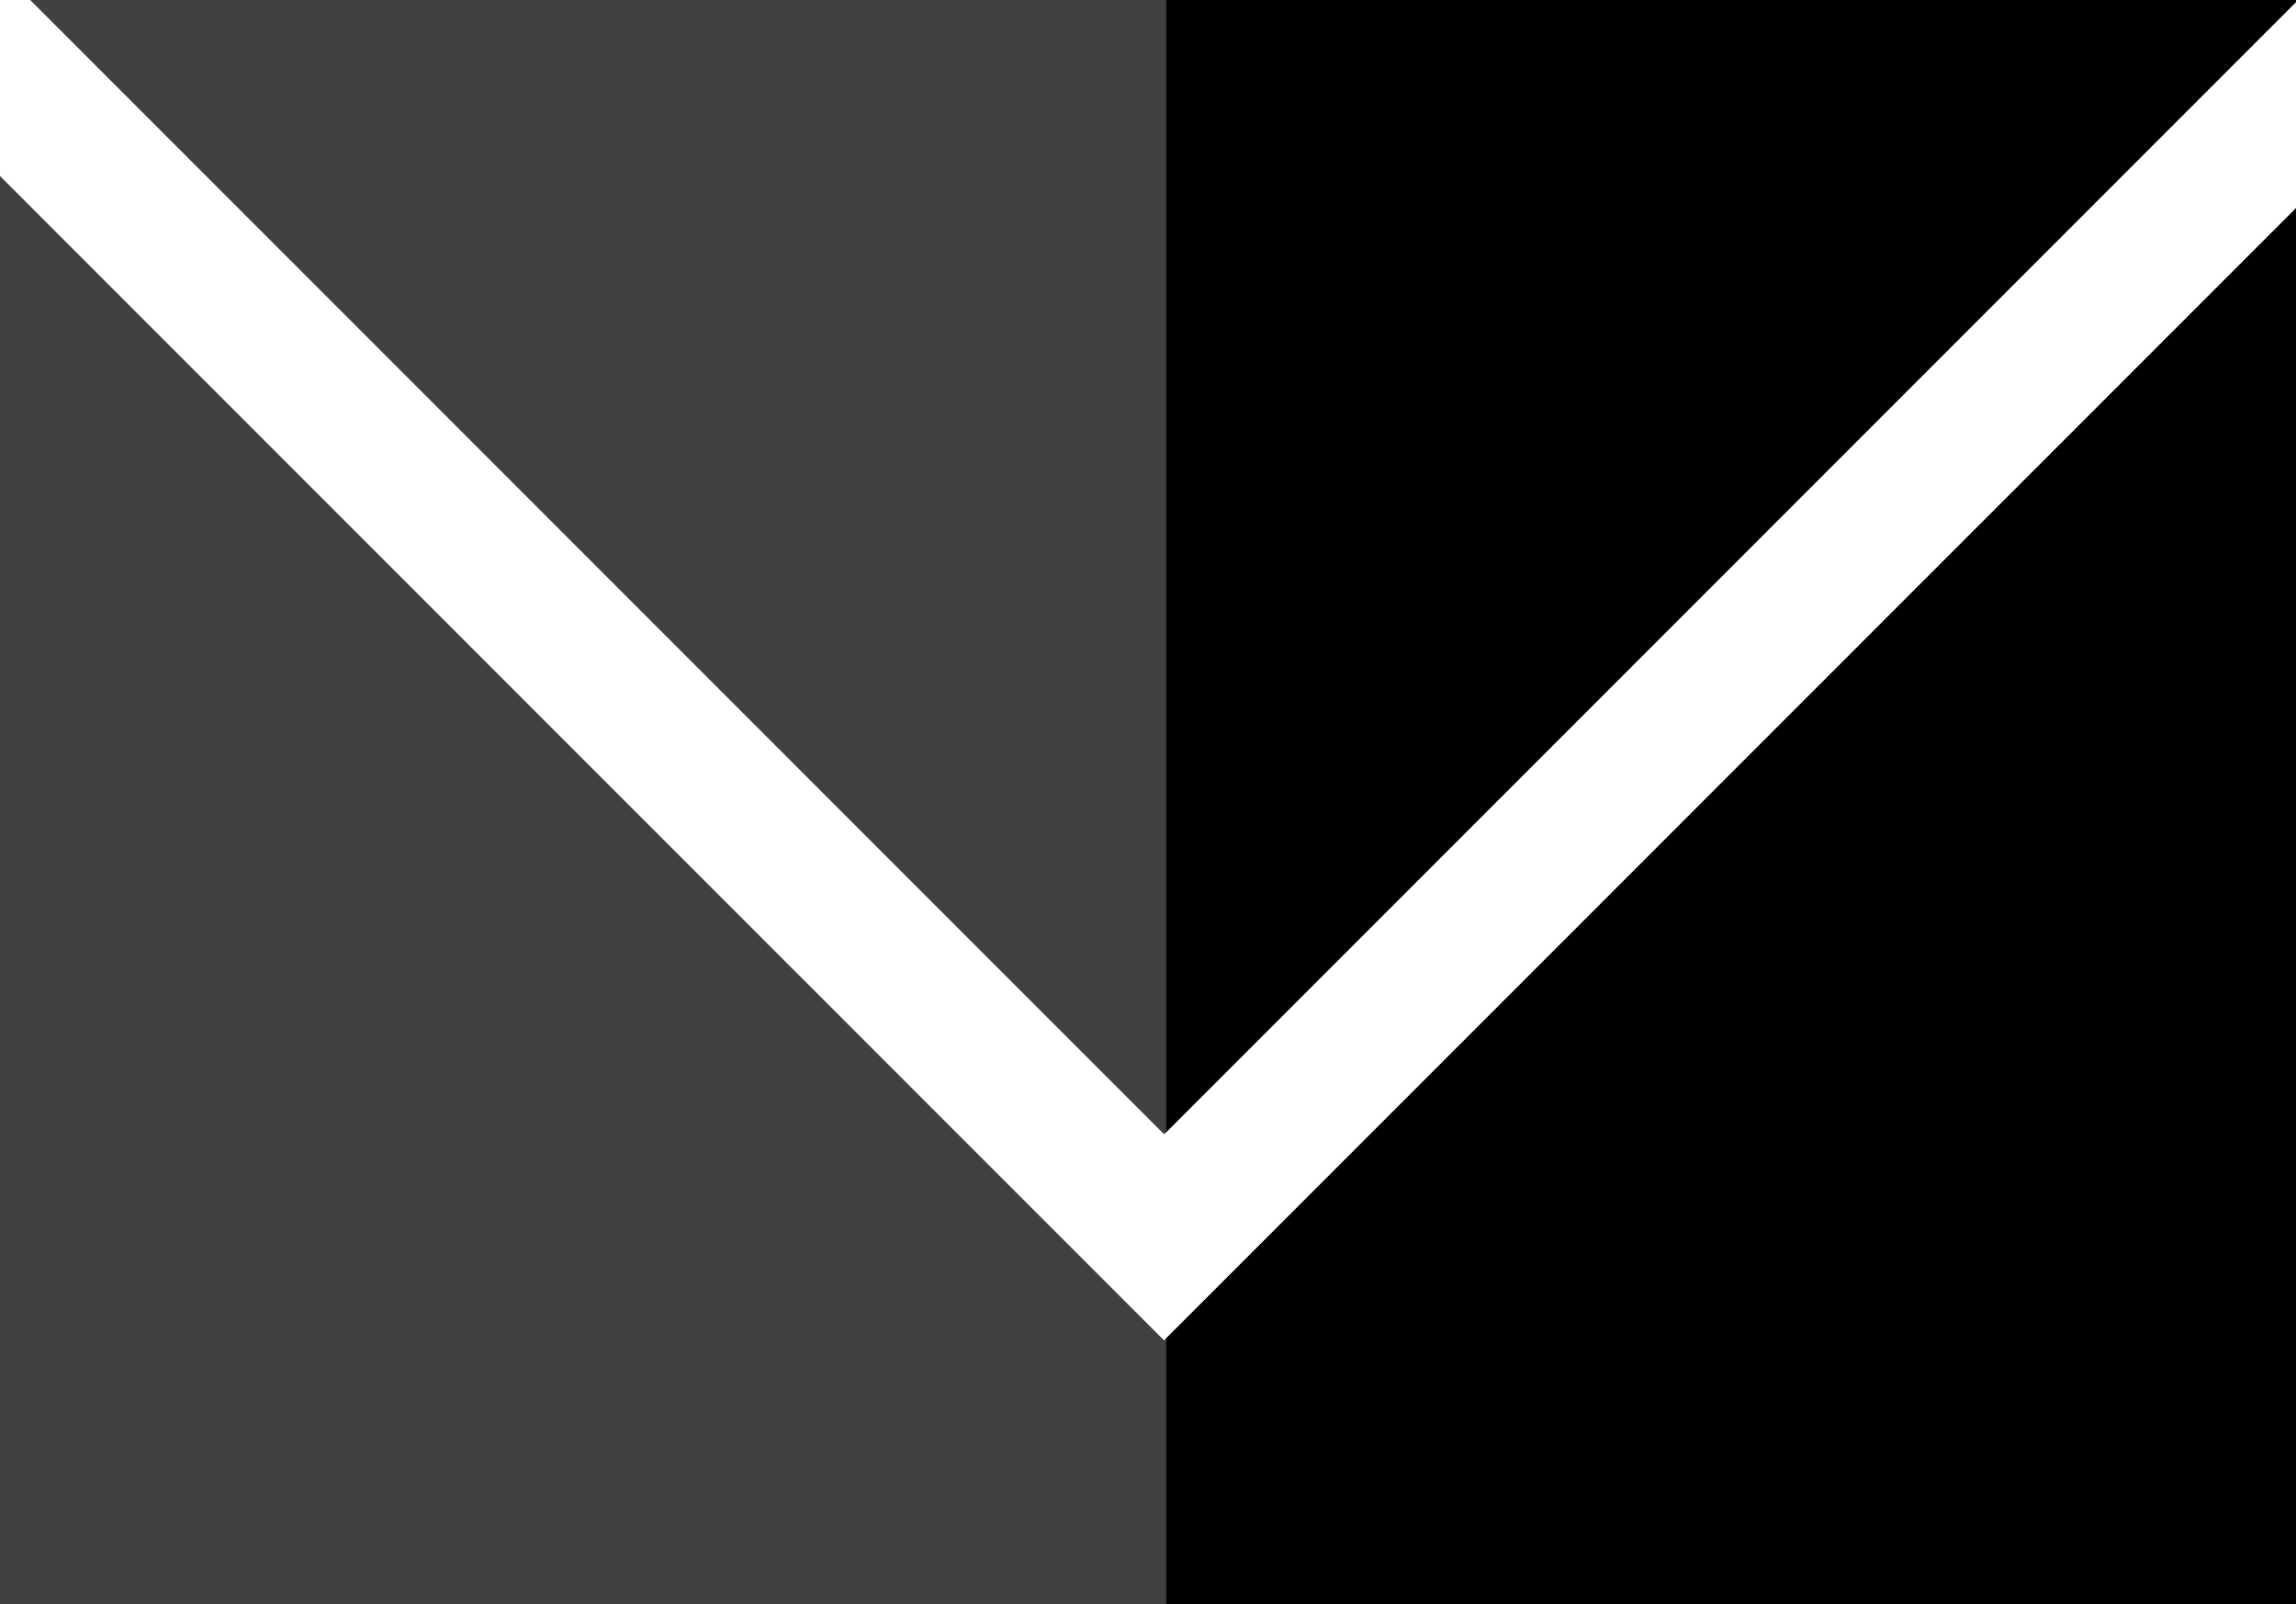
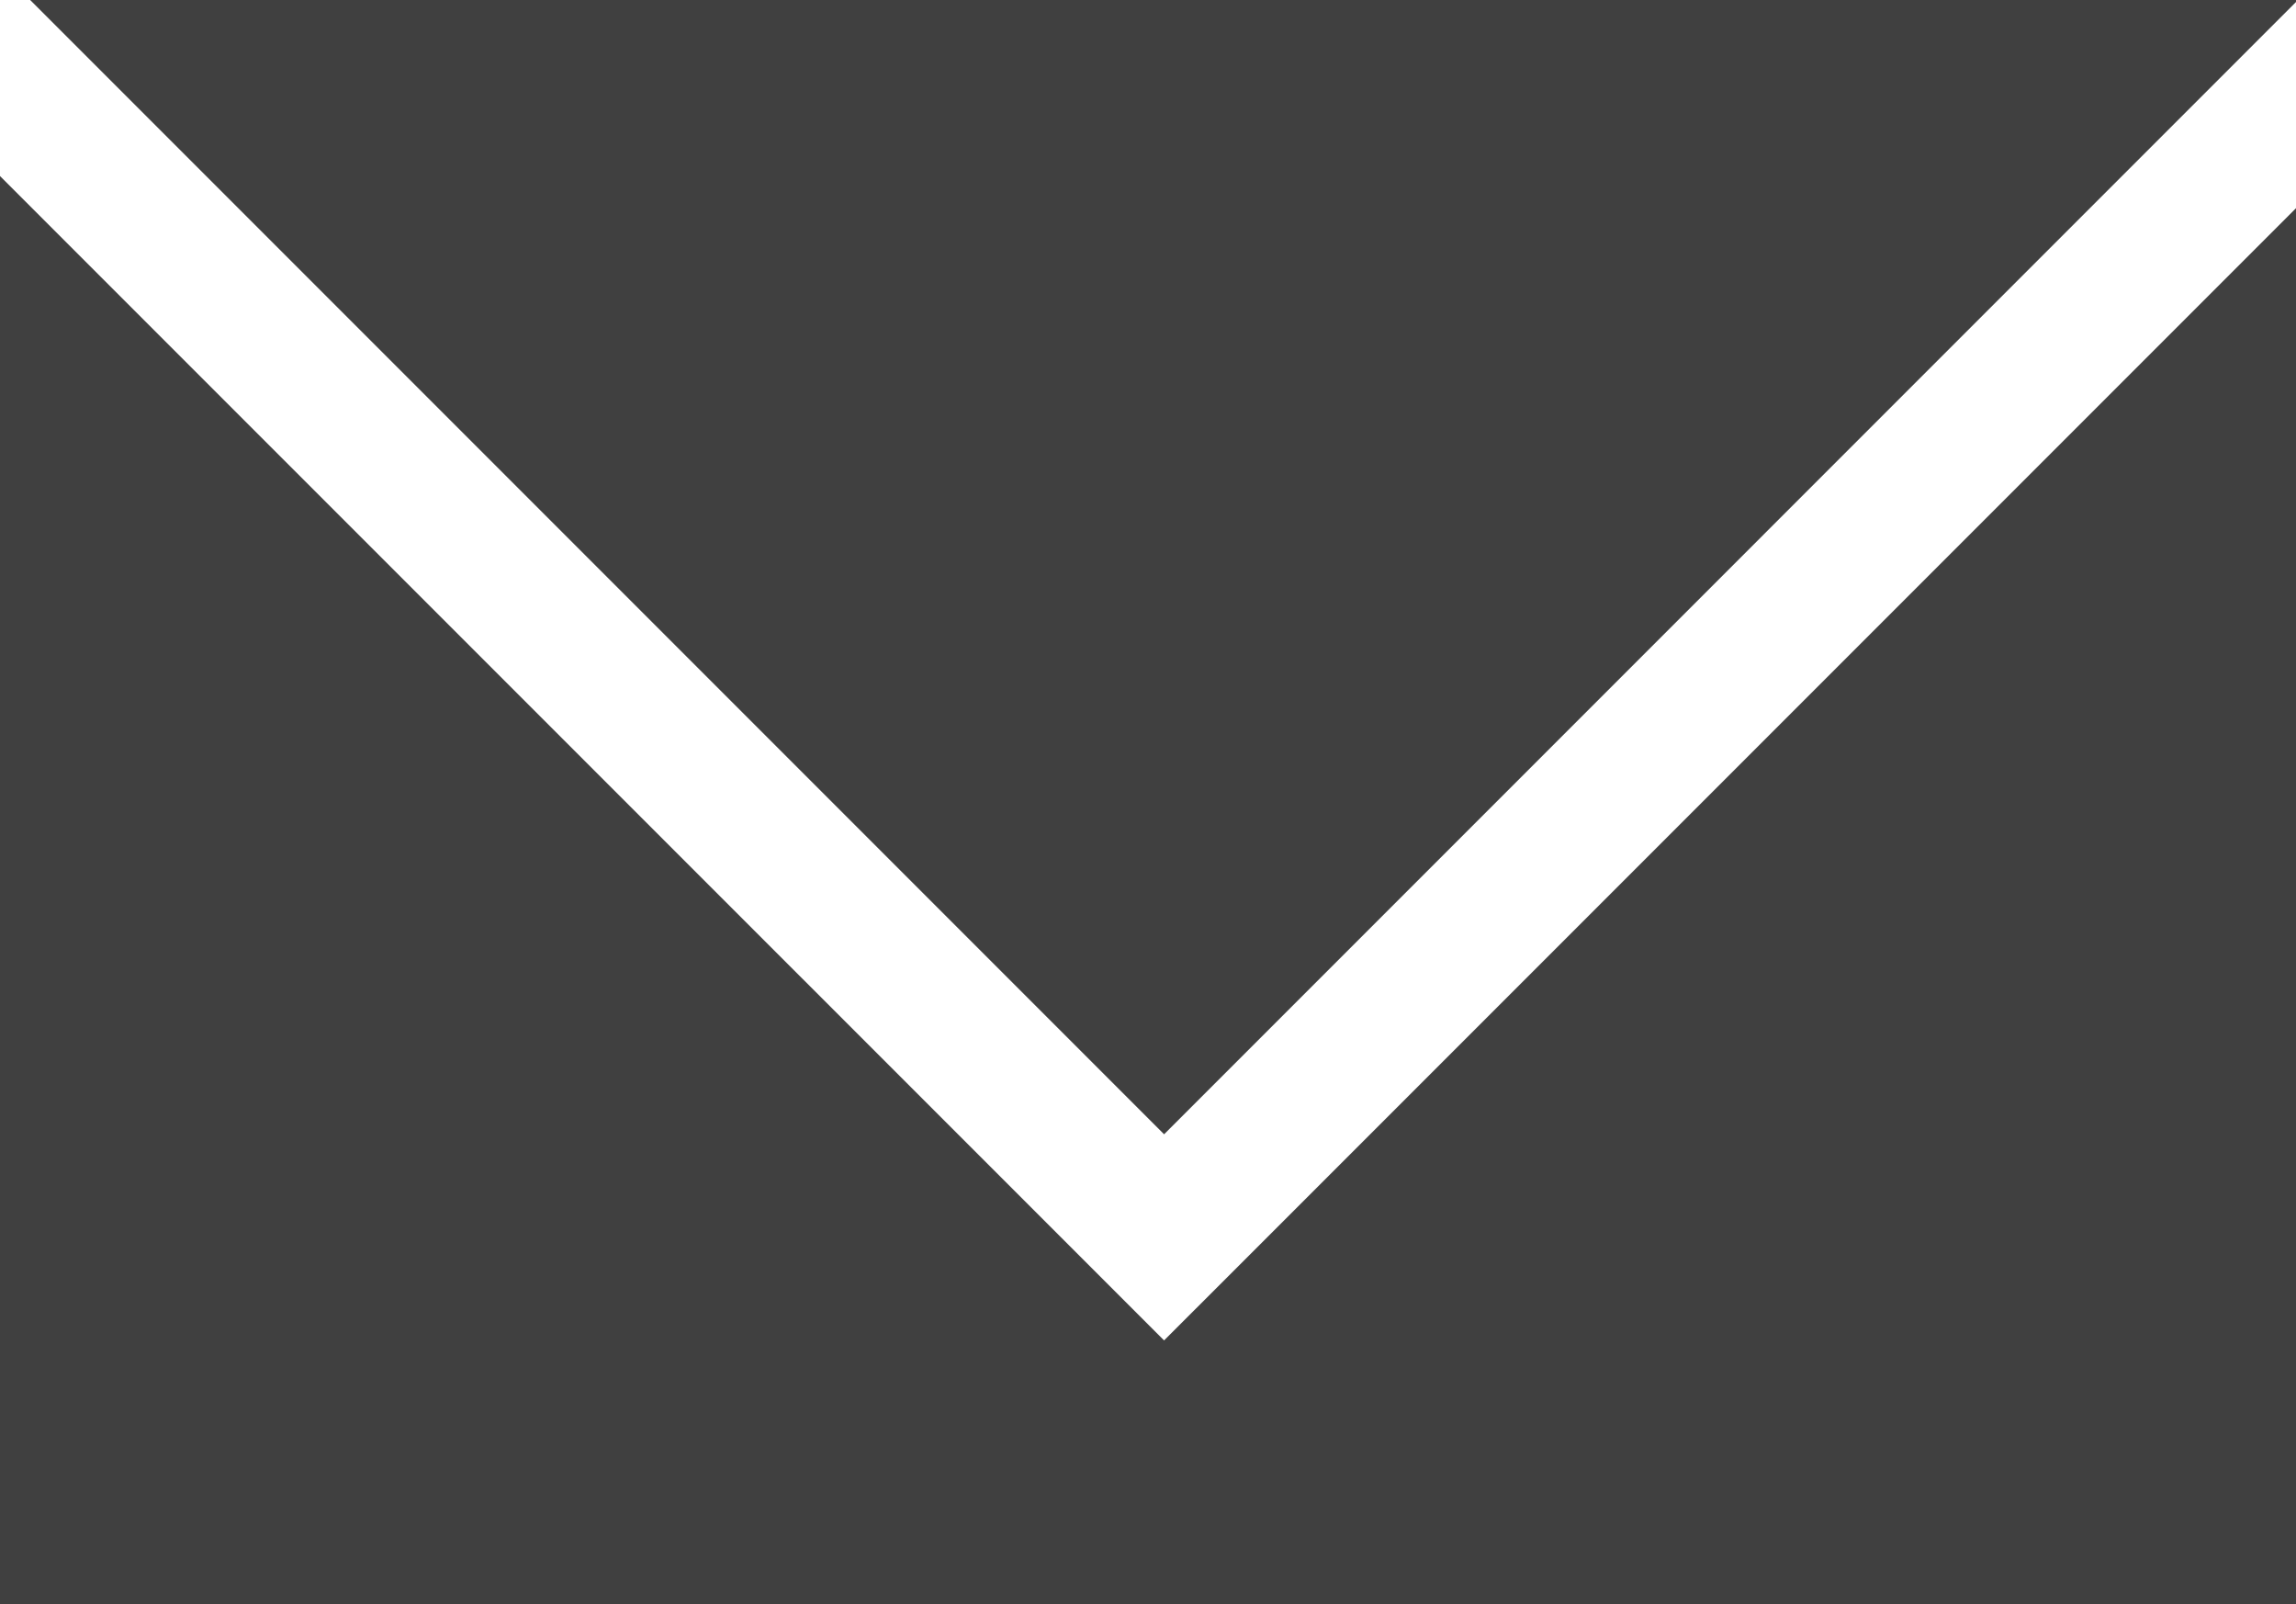
<svg xmlns="http://www.w3.org/2000/svg" width="63" height="44.001" viewBox="0 0 63 44.001">
  <defs>
    <style>.a{fill:#404040;}</style>
  </defs>
  <g transform="translate(-1399 -52)">
    <path class="a" d="M66.415,45.415h-63V6.243l31.941,31.94,2.829-2.828,28.23-28.23V45.414ZM35.356,32.528h0L4.243,1.414H66.415v.055L35.357,32.528Z" transform="translate(1395.585 50.586)" />
-     <path d="M33.887,45.414h-31V38.125l31-31Zm-31-12.946V1.414h31v.055l-31,31Z" transform="translate(1428.113 50.586)" />
  </g>
</svg>